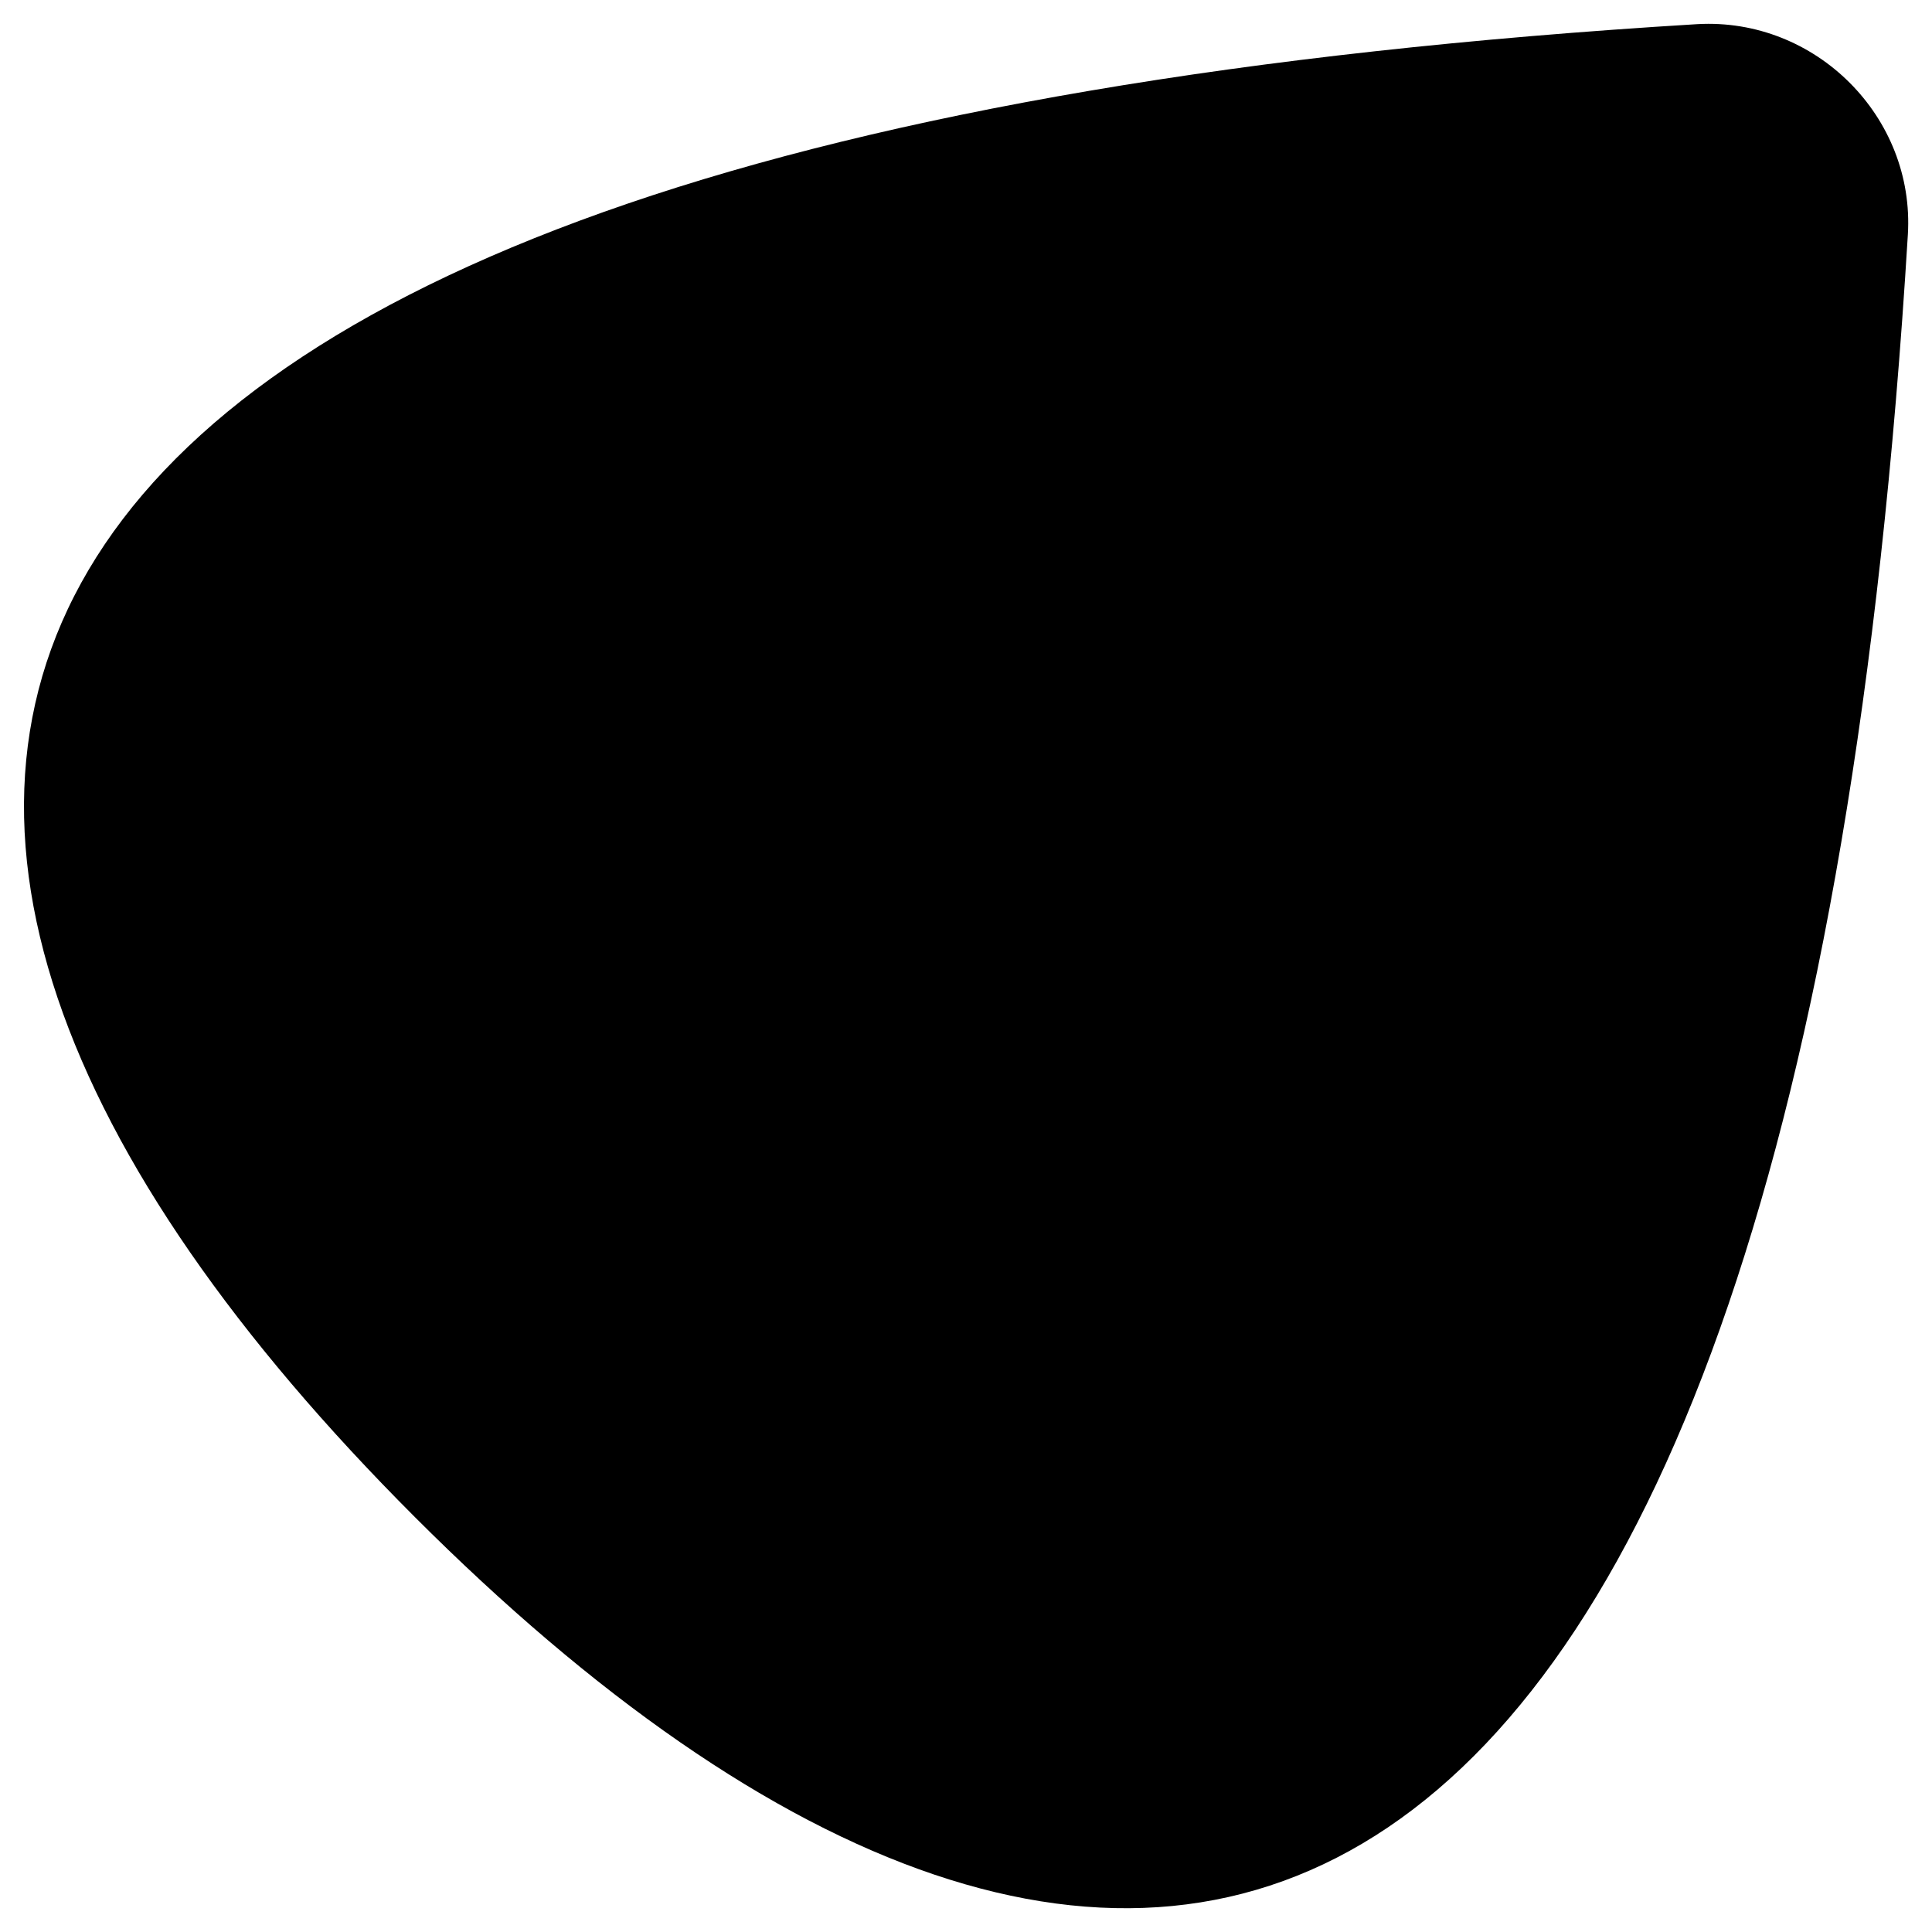
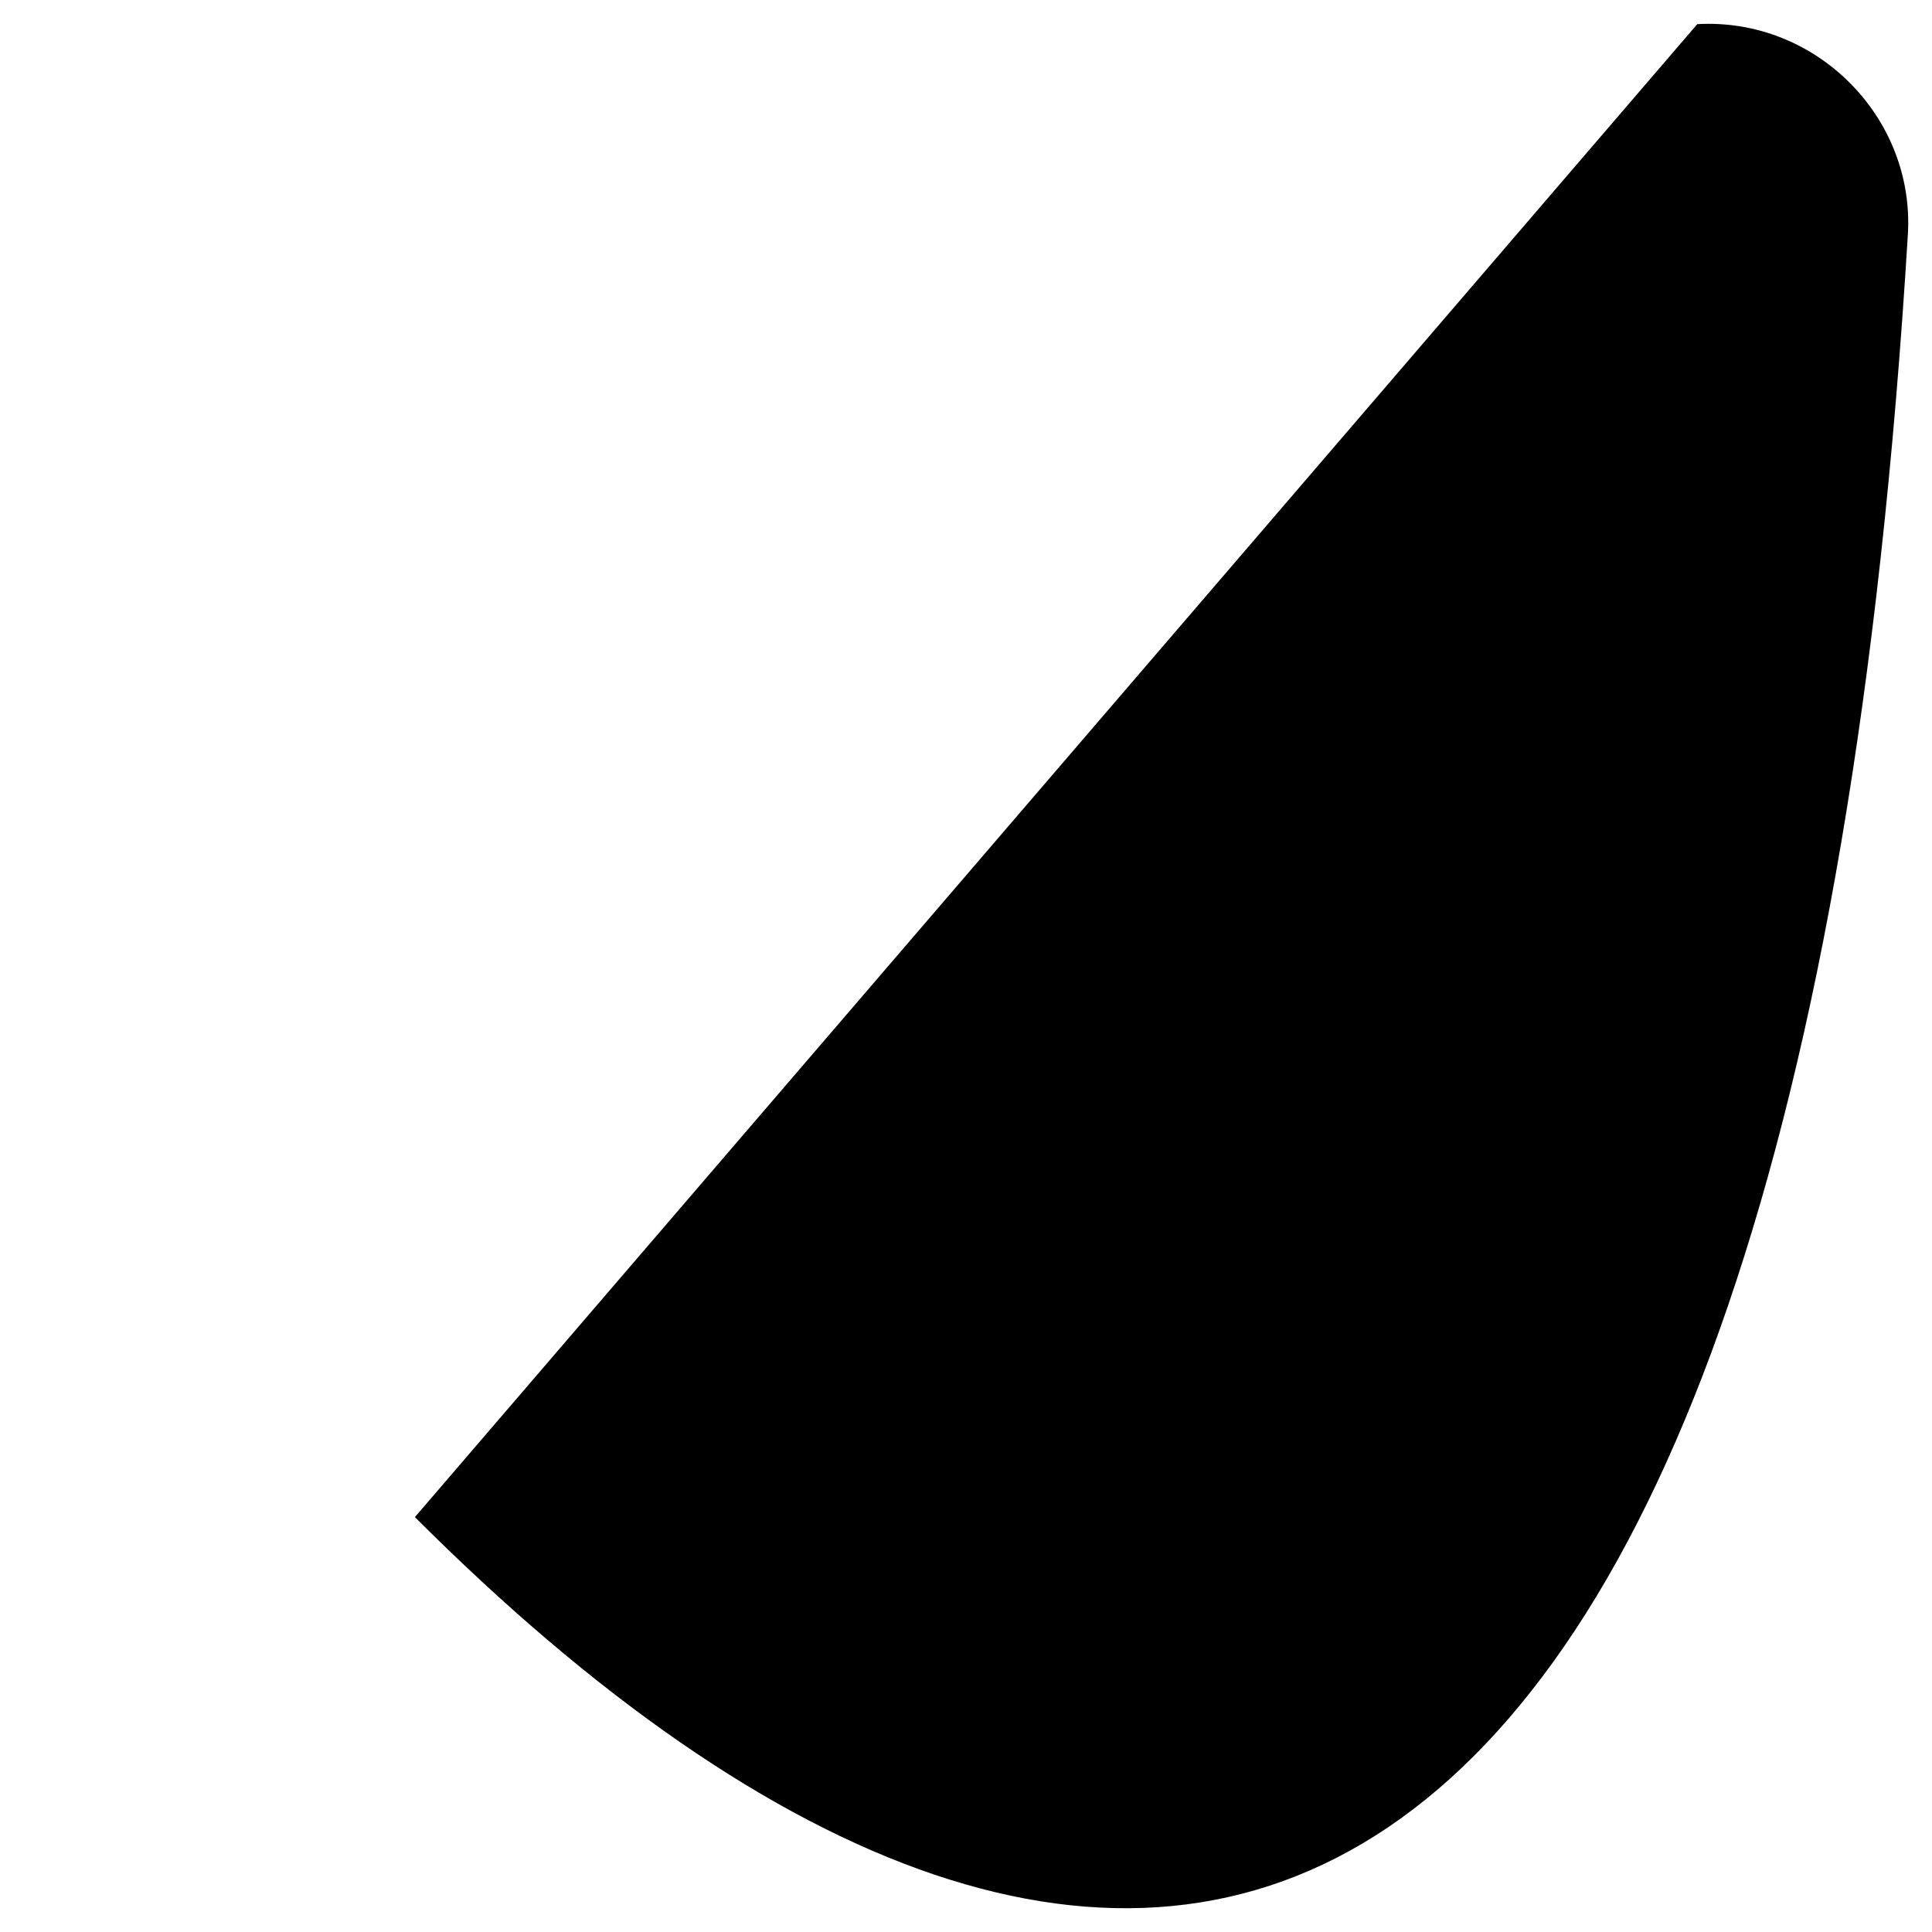
<svg xmlns="http://www.w3.org/2000/svg" id="_圖層_1" data-name="圖層 1" viewBox="0 0 40 40">
-   <path d="m8.59,31.41c14.8,14.8,28.62,11.18,30.91-26.55.15-2.44-1.91-4.5-4.36-4.36C-2.59,2.79-6.2,16.62,8.59,31.41Z" />
+   <path d="m8.59,31.41c14.8,14.8,28.62,11.18,30.91-26.55.15-2.44-1.91-4.5-4.36-4.36Z" />
</svg>